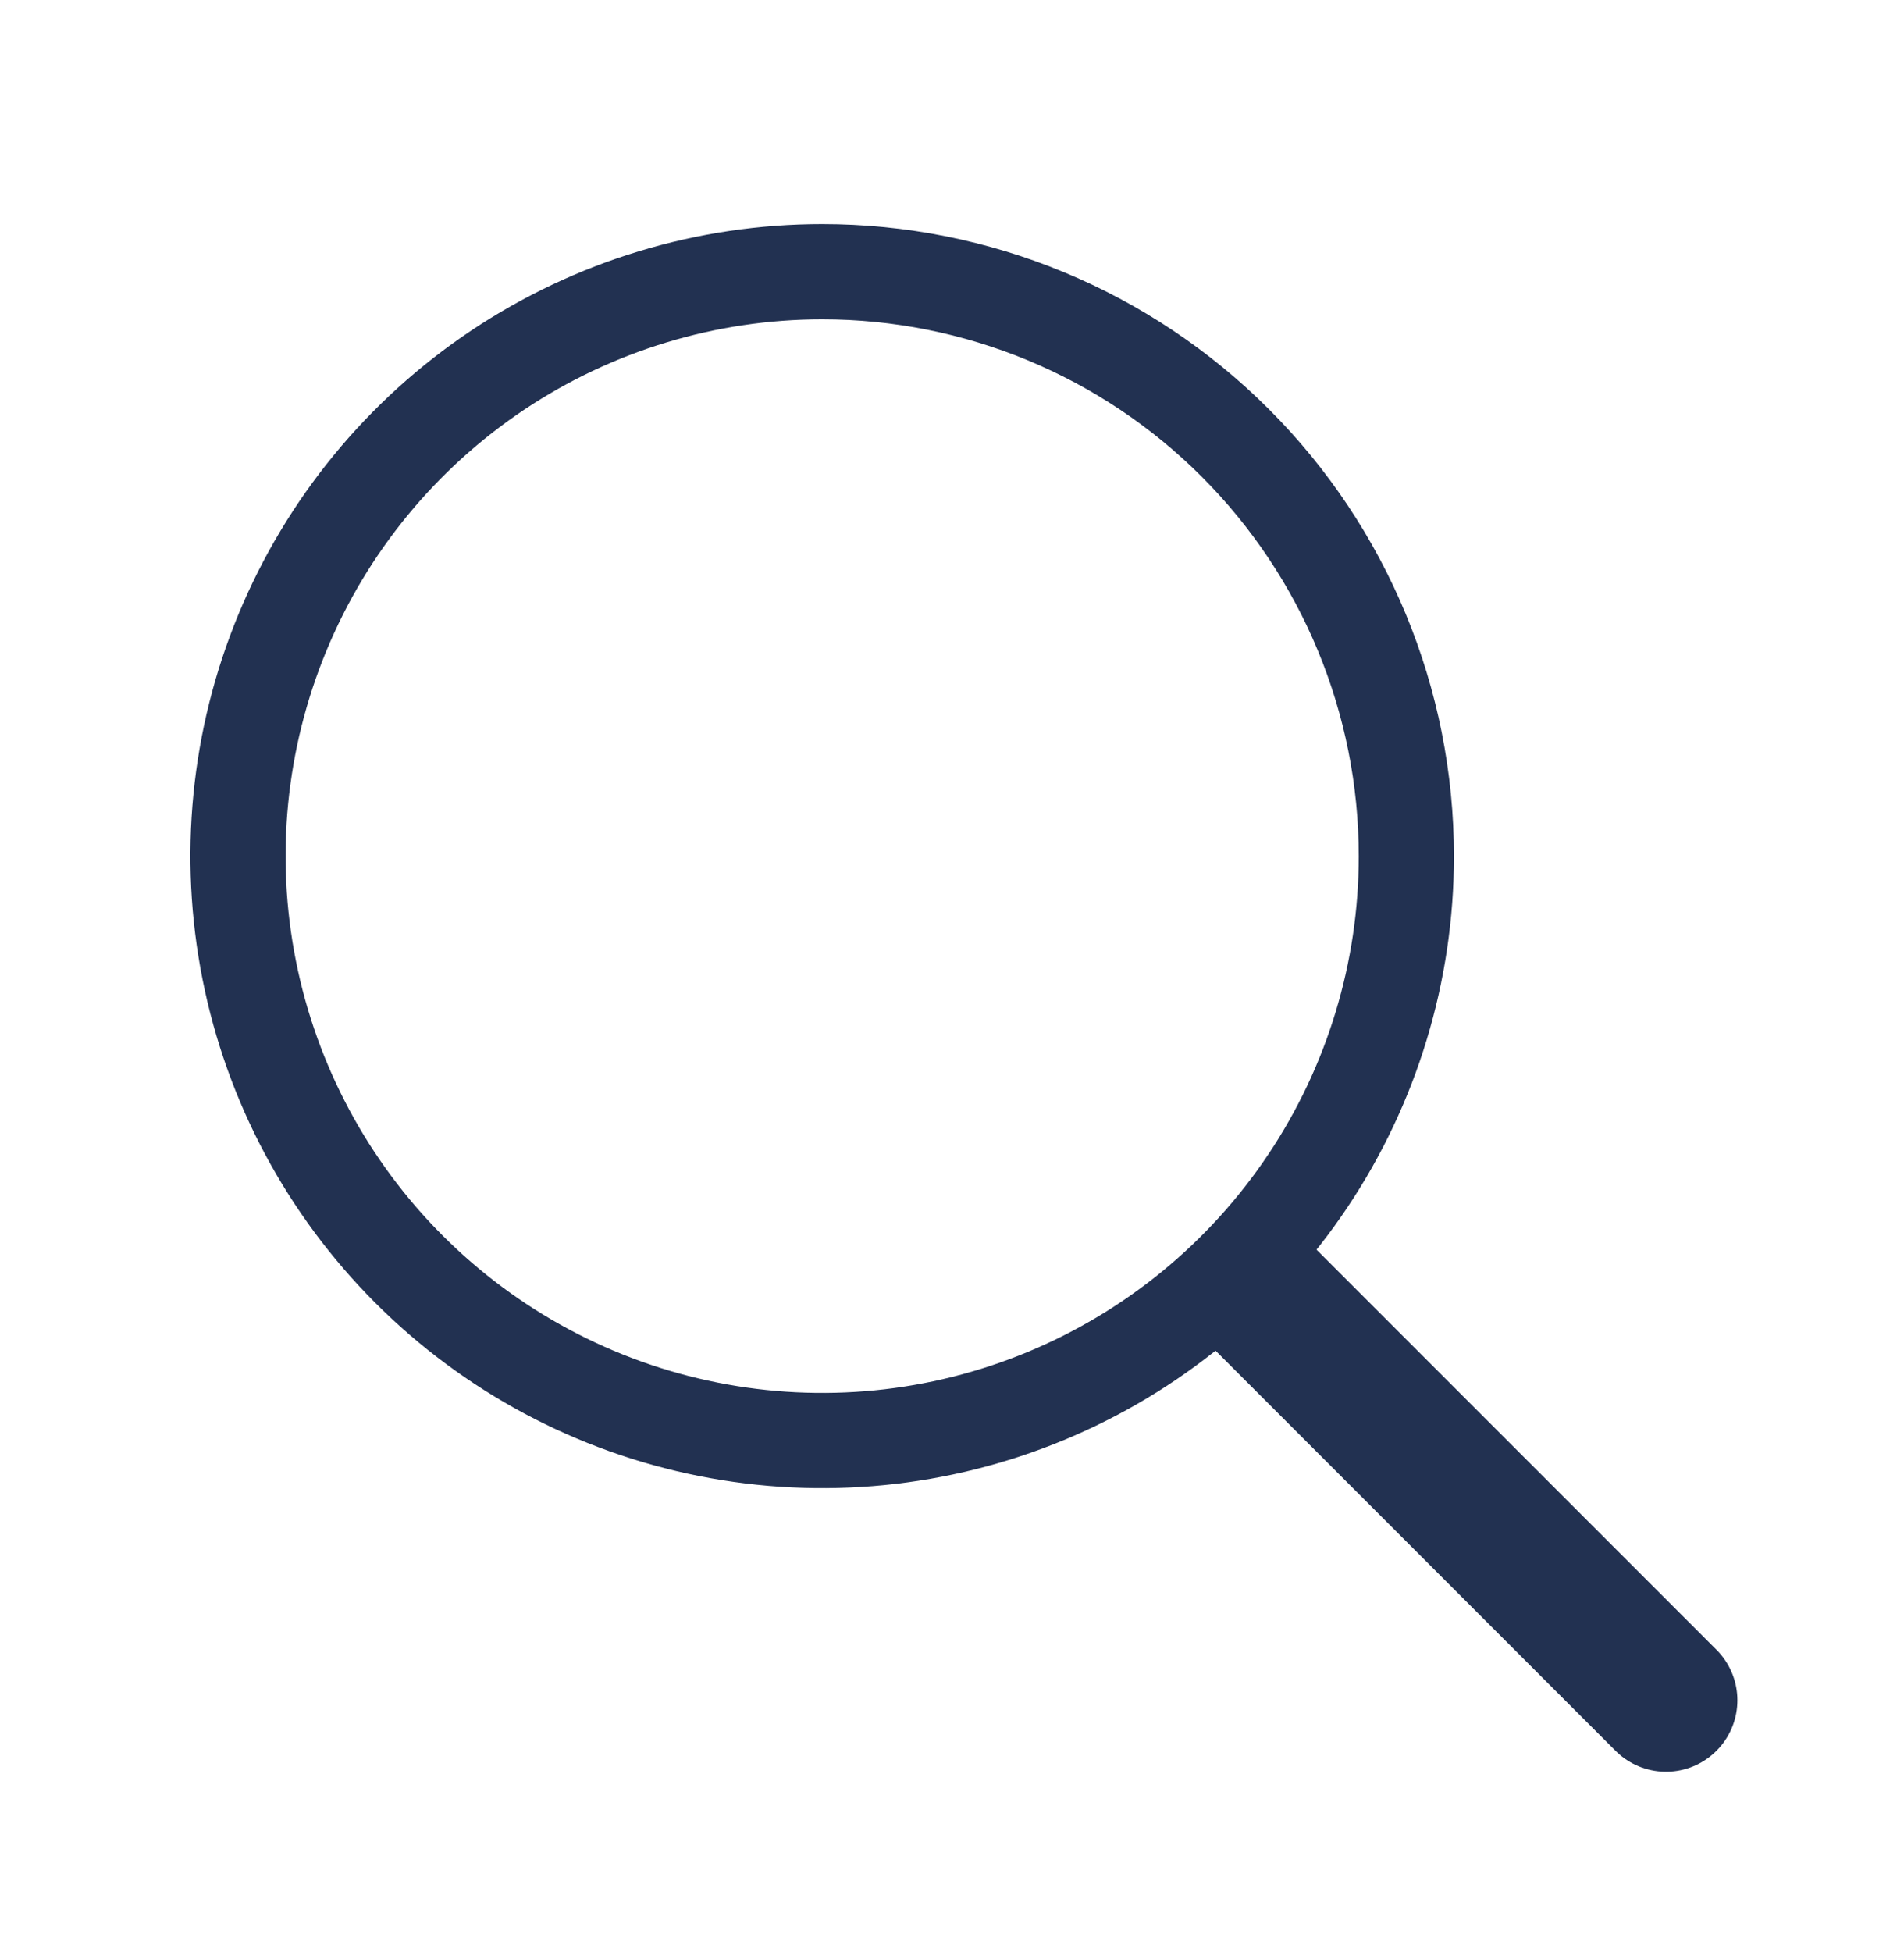
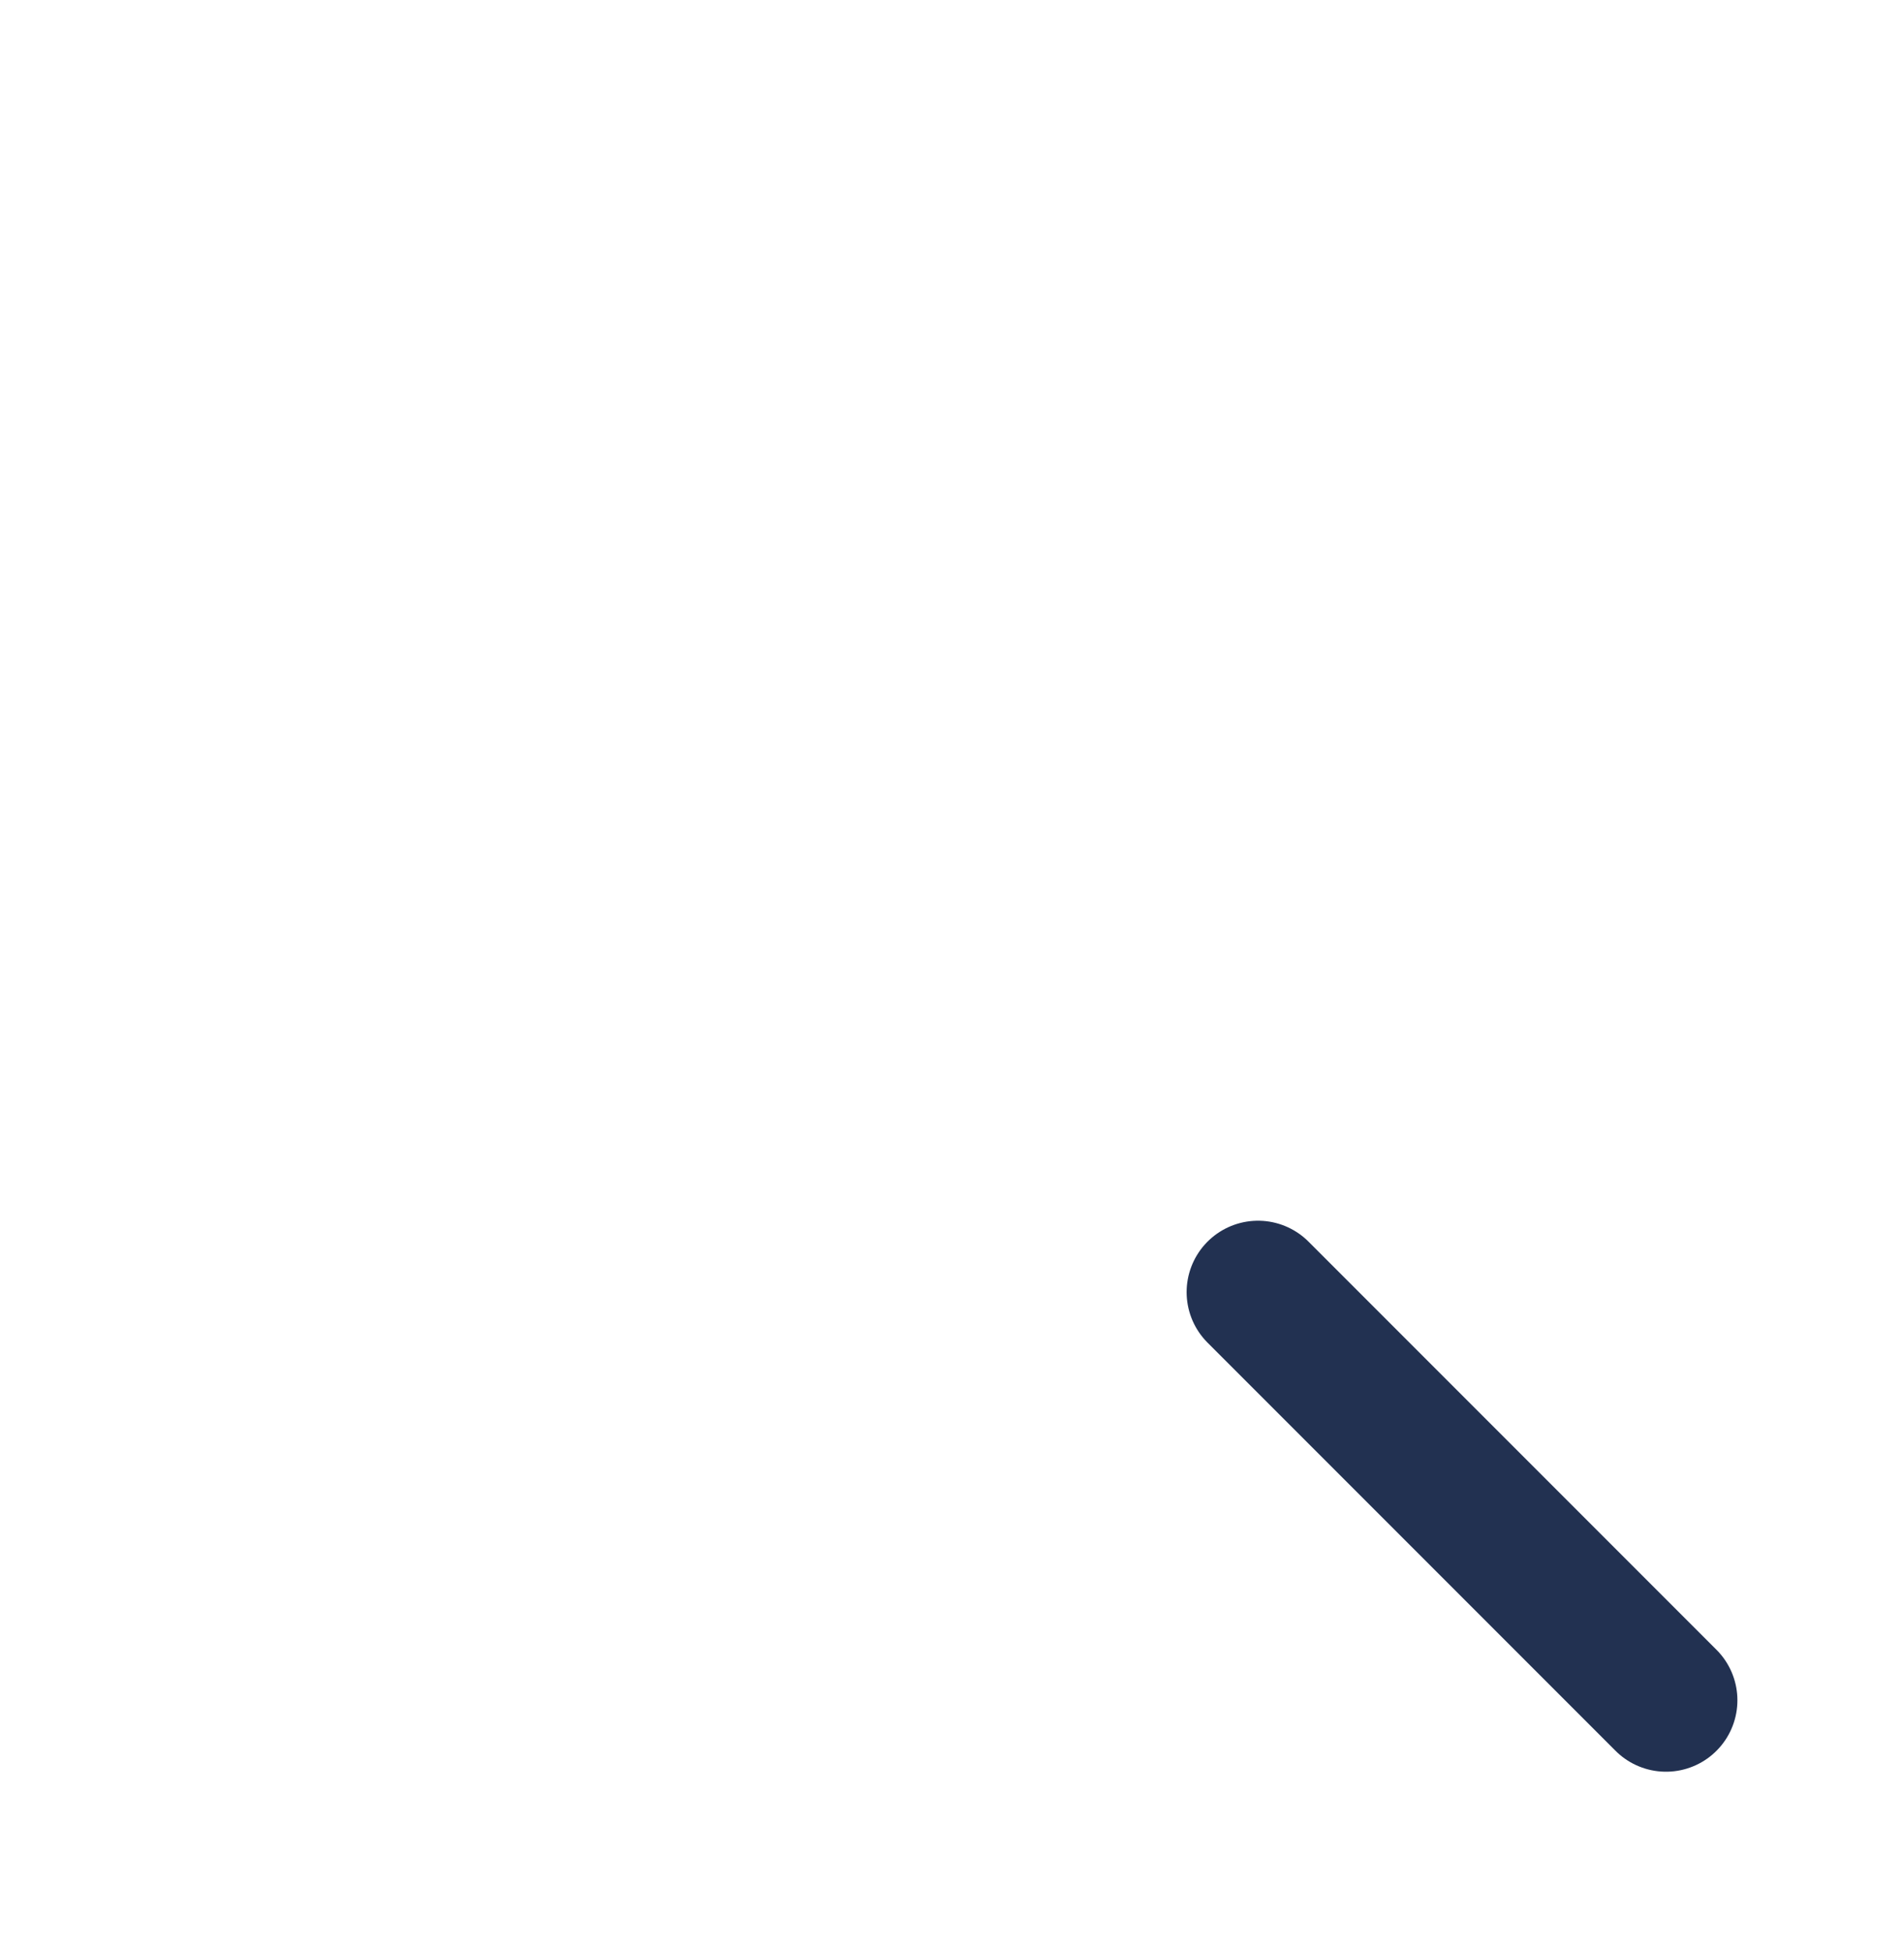
<svg xmlns="http://www.w3.org/2000/svg" width="40" height="41" viewBox="0 0 40 41" fill="none">
-   <path d="M17.273 5.706C14.845 5.706 12.473 6.426 10.454 7.774C8.436 9.123 6.863 11.04 5.934 13.282C5.005 15.525 4.762 17.992 5.236 20.373C5.709 22.754 6.878 24.941 8.595 26.657C10.311 28.373 12.498 29.542 14.878 30.015C17.259 30.489 19.727 30.246 21.969 29.317C24.212 28.388 26.128 26.815 27.477 24.797C28.826 22.779 29.545 20.406 29.545 17.979C29.545 14.724 28.252 11.602 25.951 9.301C23.649 6.999 20.527 5.706 17.273 5.706Z" stroke="#223151" stroke-width="2" stroke-miterlimit="10" />
  <path d="M26.429 27.135L35 35.706" stroke="#223151" stroke-width="3" stroke-miterlimit="10" stroke-linecap="round" />
</svg>